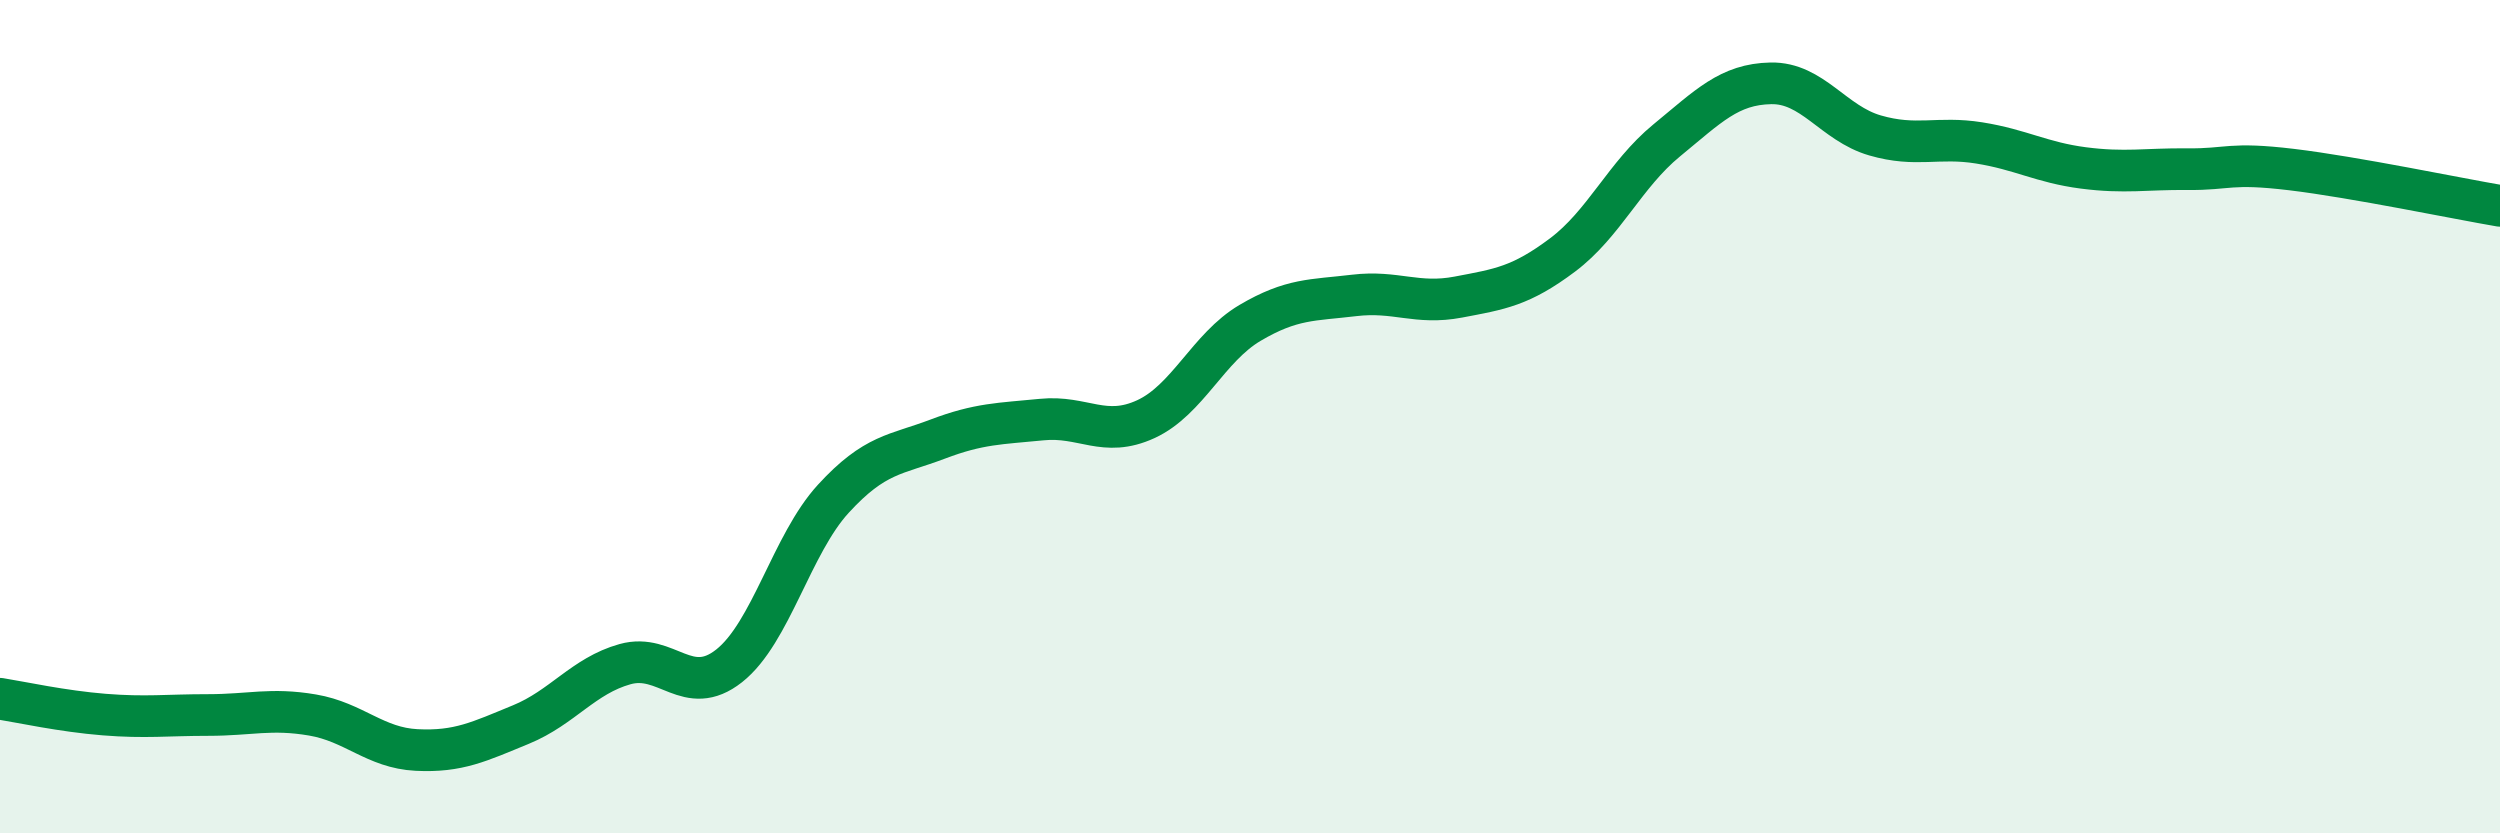
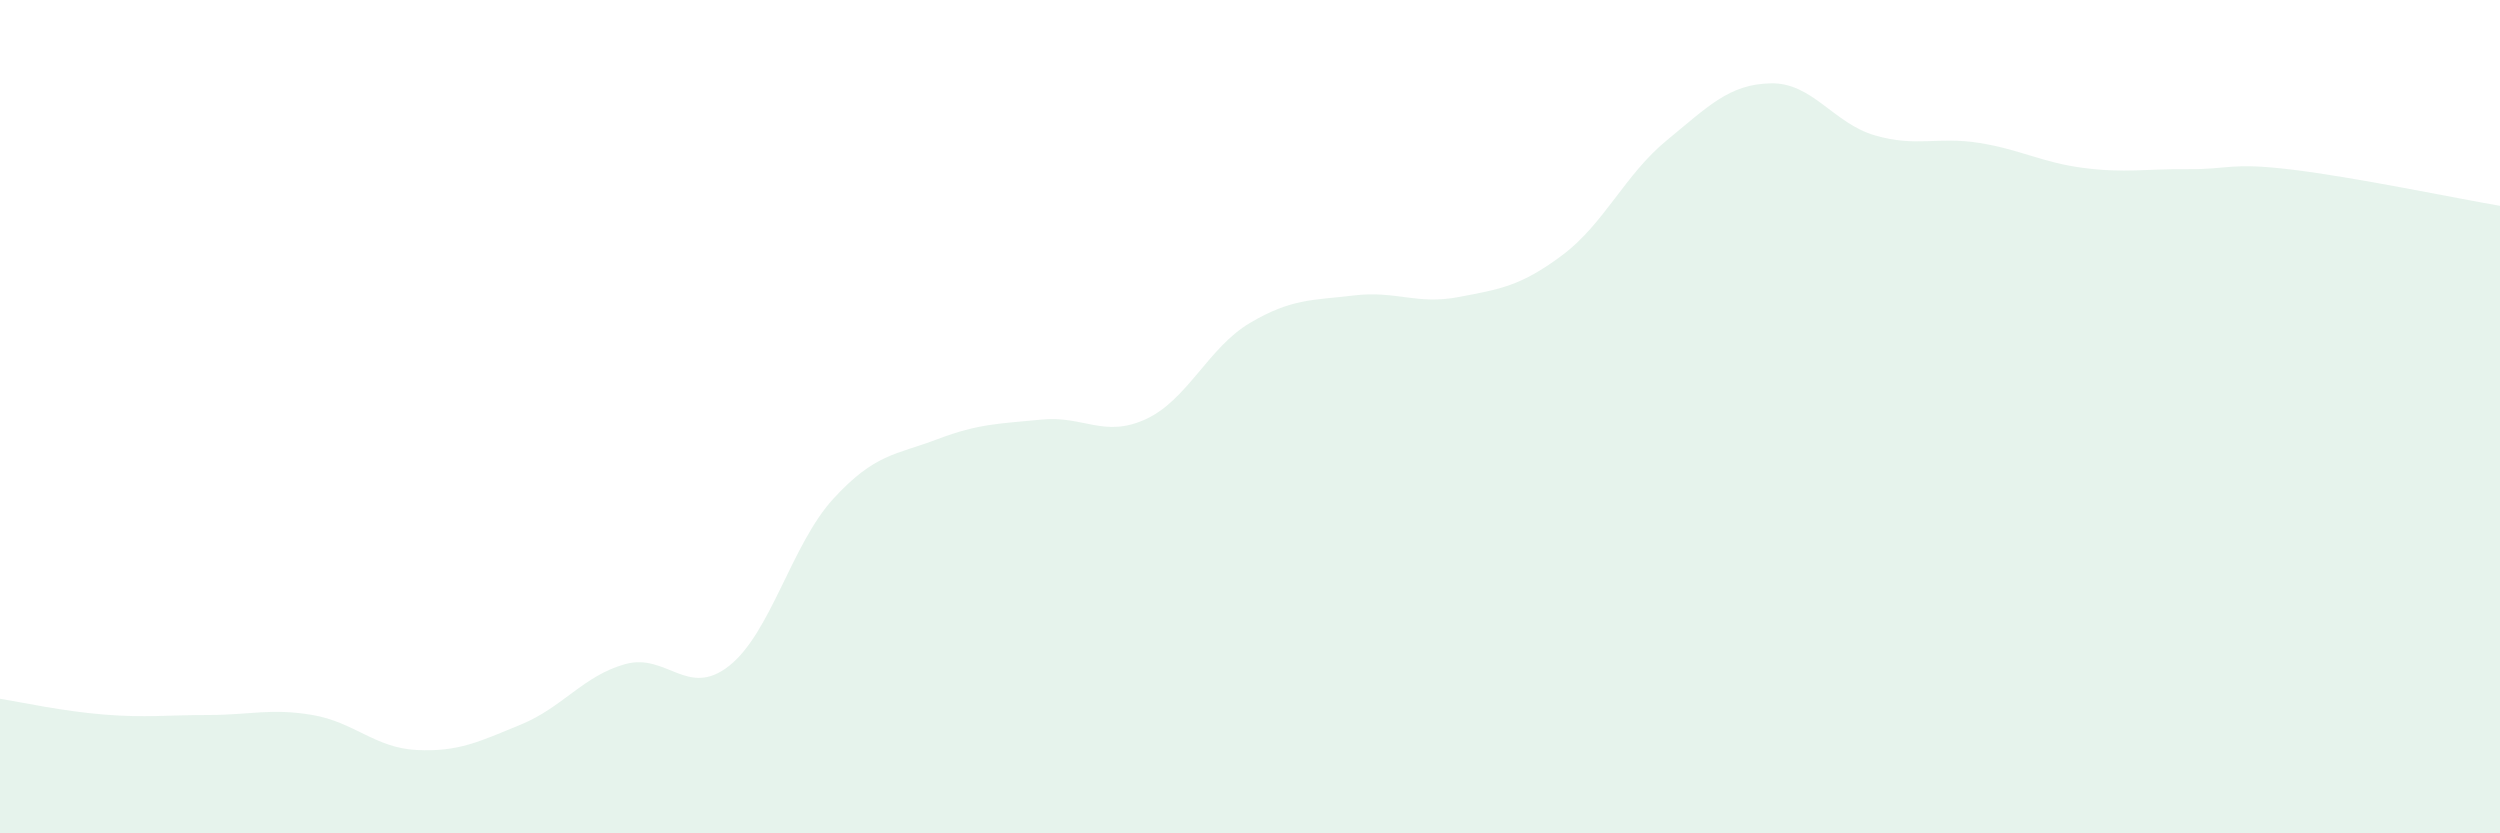
<svg xmlns="http://www.w3.org/2000/svg" width="60" height="20" viewBox="0 0 60 20">
  <path d="M 0,16.77 C 0.5,16.85 1.5,17.07 2.5,17.15 C 3.5,17.23 4,17.16 5,17.16 C 6,17.16 6.5,16.99 7.5,17.16 C 8.5,17.33 9,17.95 10,18 C 11,18.05 11.5,17.8 12.5,17.39 C 13.5,16.98 14,16.22 15,15.94 C 16,15.66 16.5,16.77 17.5,15.98 C 18.5,15.19 19,13.06 20,11.97 C 21,10.88 21.5,10.92 22.5,10.54 C 23.5,10.16 24,10.17 25,10.07 C 26,9.97 26.5,10.52 27.5,10.06 C 28.5,9.6 29,8.34 30,7.75 C 31,7.16 31.5,7.21 32.5,7.09 C 33.5,6.97 34,7.32 35,7.13 C 36,6.94 36.5,6.87 37.5,6.12 C 38.5,5.37 39,4.19 40,3.37 C 41,2.55 41.5,2.02 42.5,2 C 43.5,1.98 44,2.96 45,3.25 C 46,3.54 46.5,3.27 47.5,3.43 C 48.5,3.59 49,3.9 50,4.03 C 51,4.16 51.5,4.05 52.5,4.06 C 53.5,4.07 53.5,3.89 55,4.07 C 56.5,4.25 59,4.77 60,4.94L60 20L0 20Z" fill="#008740" opacity="0.1" stroke-linecap="round" stroke-linejoin="round" />
-   <path d="M 0,16.77 C 0.5,16.85 1.5,17.07 2.5,17.15 C 3.5,17.23 4,17.16 5,17.16 C 6,17.16 6.5,16.99 7.5,17.16 C 8.5,17.33 9,17.95 10,18 C 11,18.05 11.5,17.8 12.5,17.39 C 13.5,16.98 14,16.22 15,15.94 C 16,15.66 16.5,16.77 17.5,15.98 C 18.5,15.19 19,13.06 20,11.97 C 21,10.88 21.5,10.92 22.5,10.54 C 23.5,10.16 24,10.17 25,10.07 C 26,9.97 26.5,10.52 27.5,10.06 C 28.5,9.6 29,8.34 30,7.75 C 31,7.16 31.5,7.21 32.5,7.09 C 33.5,6.97 34,7.32 35,7.13 C 36,6.94 36.5,6.87 37.5,6.12 C 38.5,5.37 39,4.19 40,3.37 C 41,2.55 41.5,2.02 42.5,2 C 43.5,1.98 44,2.96 45,3.25 C 46,3.54 46.5,3.27 47.5,3.43 C 48.5,3.59 49,3.9 50,4.03 C 51,4.16 51.5,4.05 52.5,4.06 C 53.5,4.07 53.5,3.89 55,4.07 C 56.5,4.25 59,4.77 60,4.94" stroke="#008740" stroke-width="1" fill="none" stroke-linecap="round" stroke-linejoin="round" />
</svg>